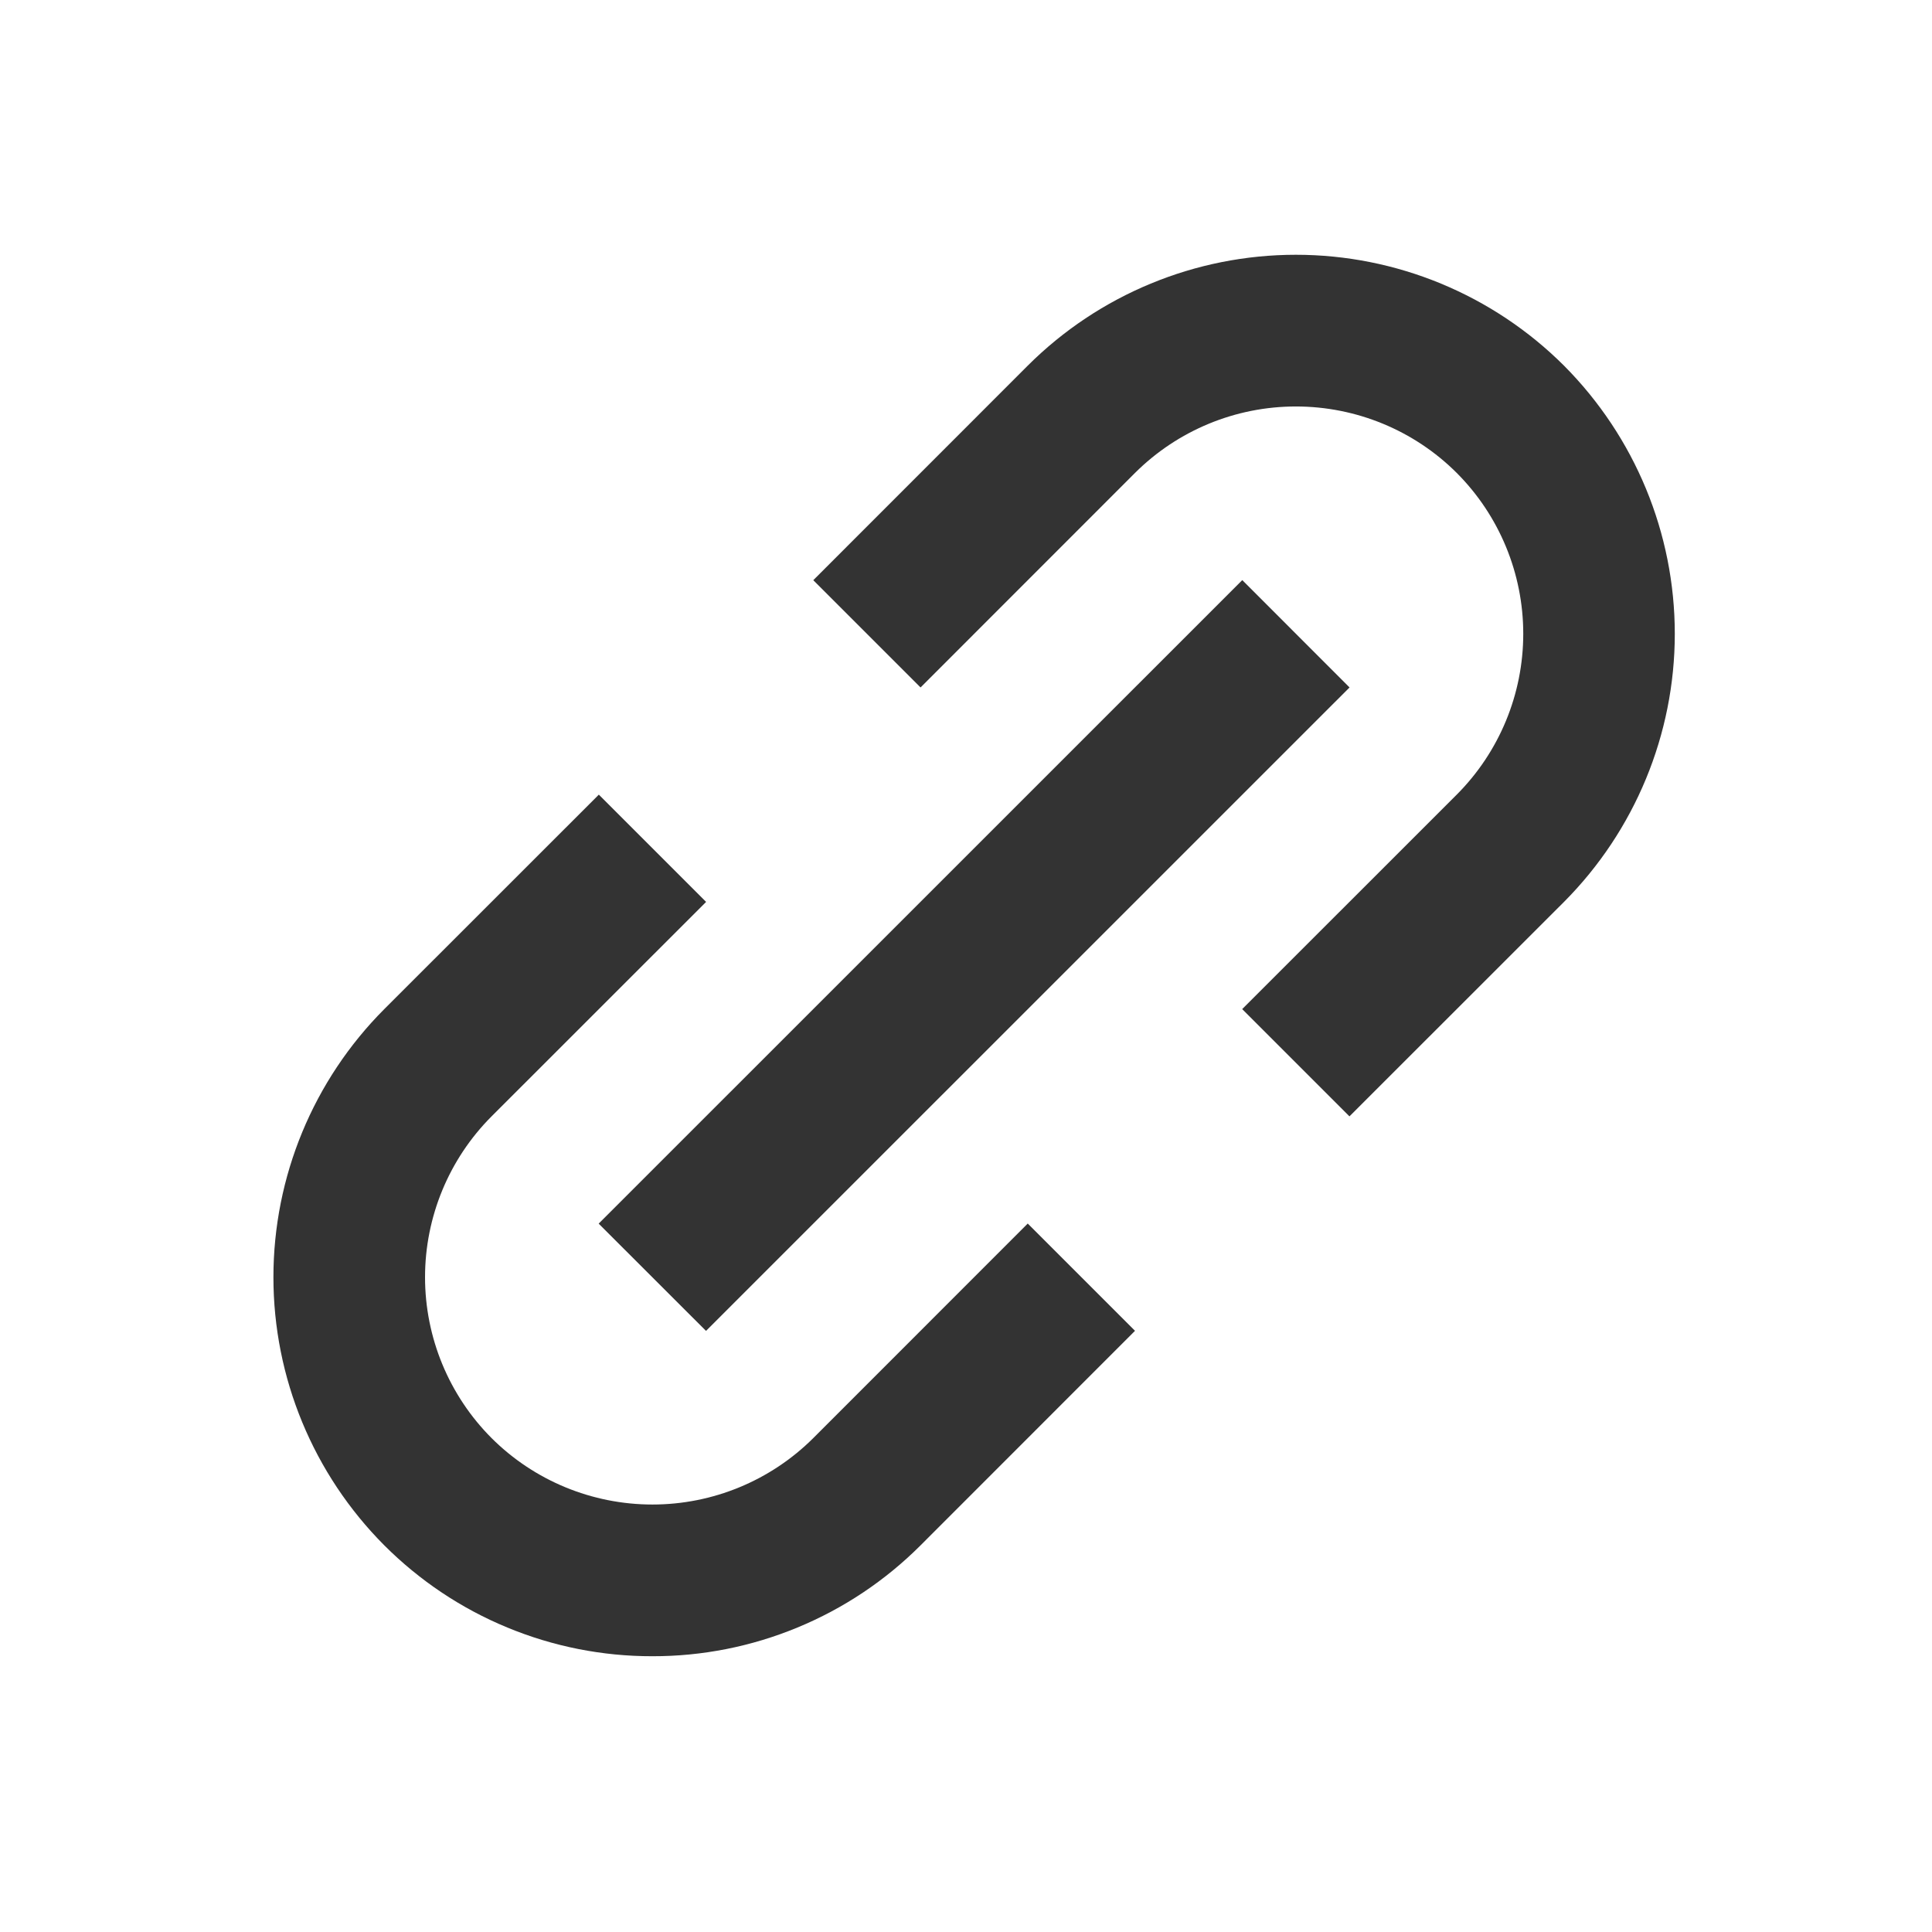
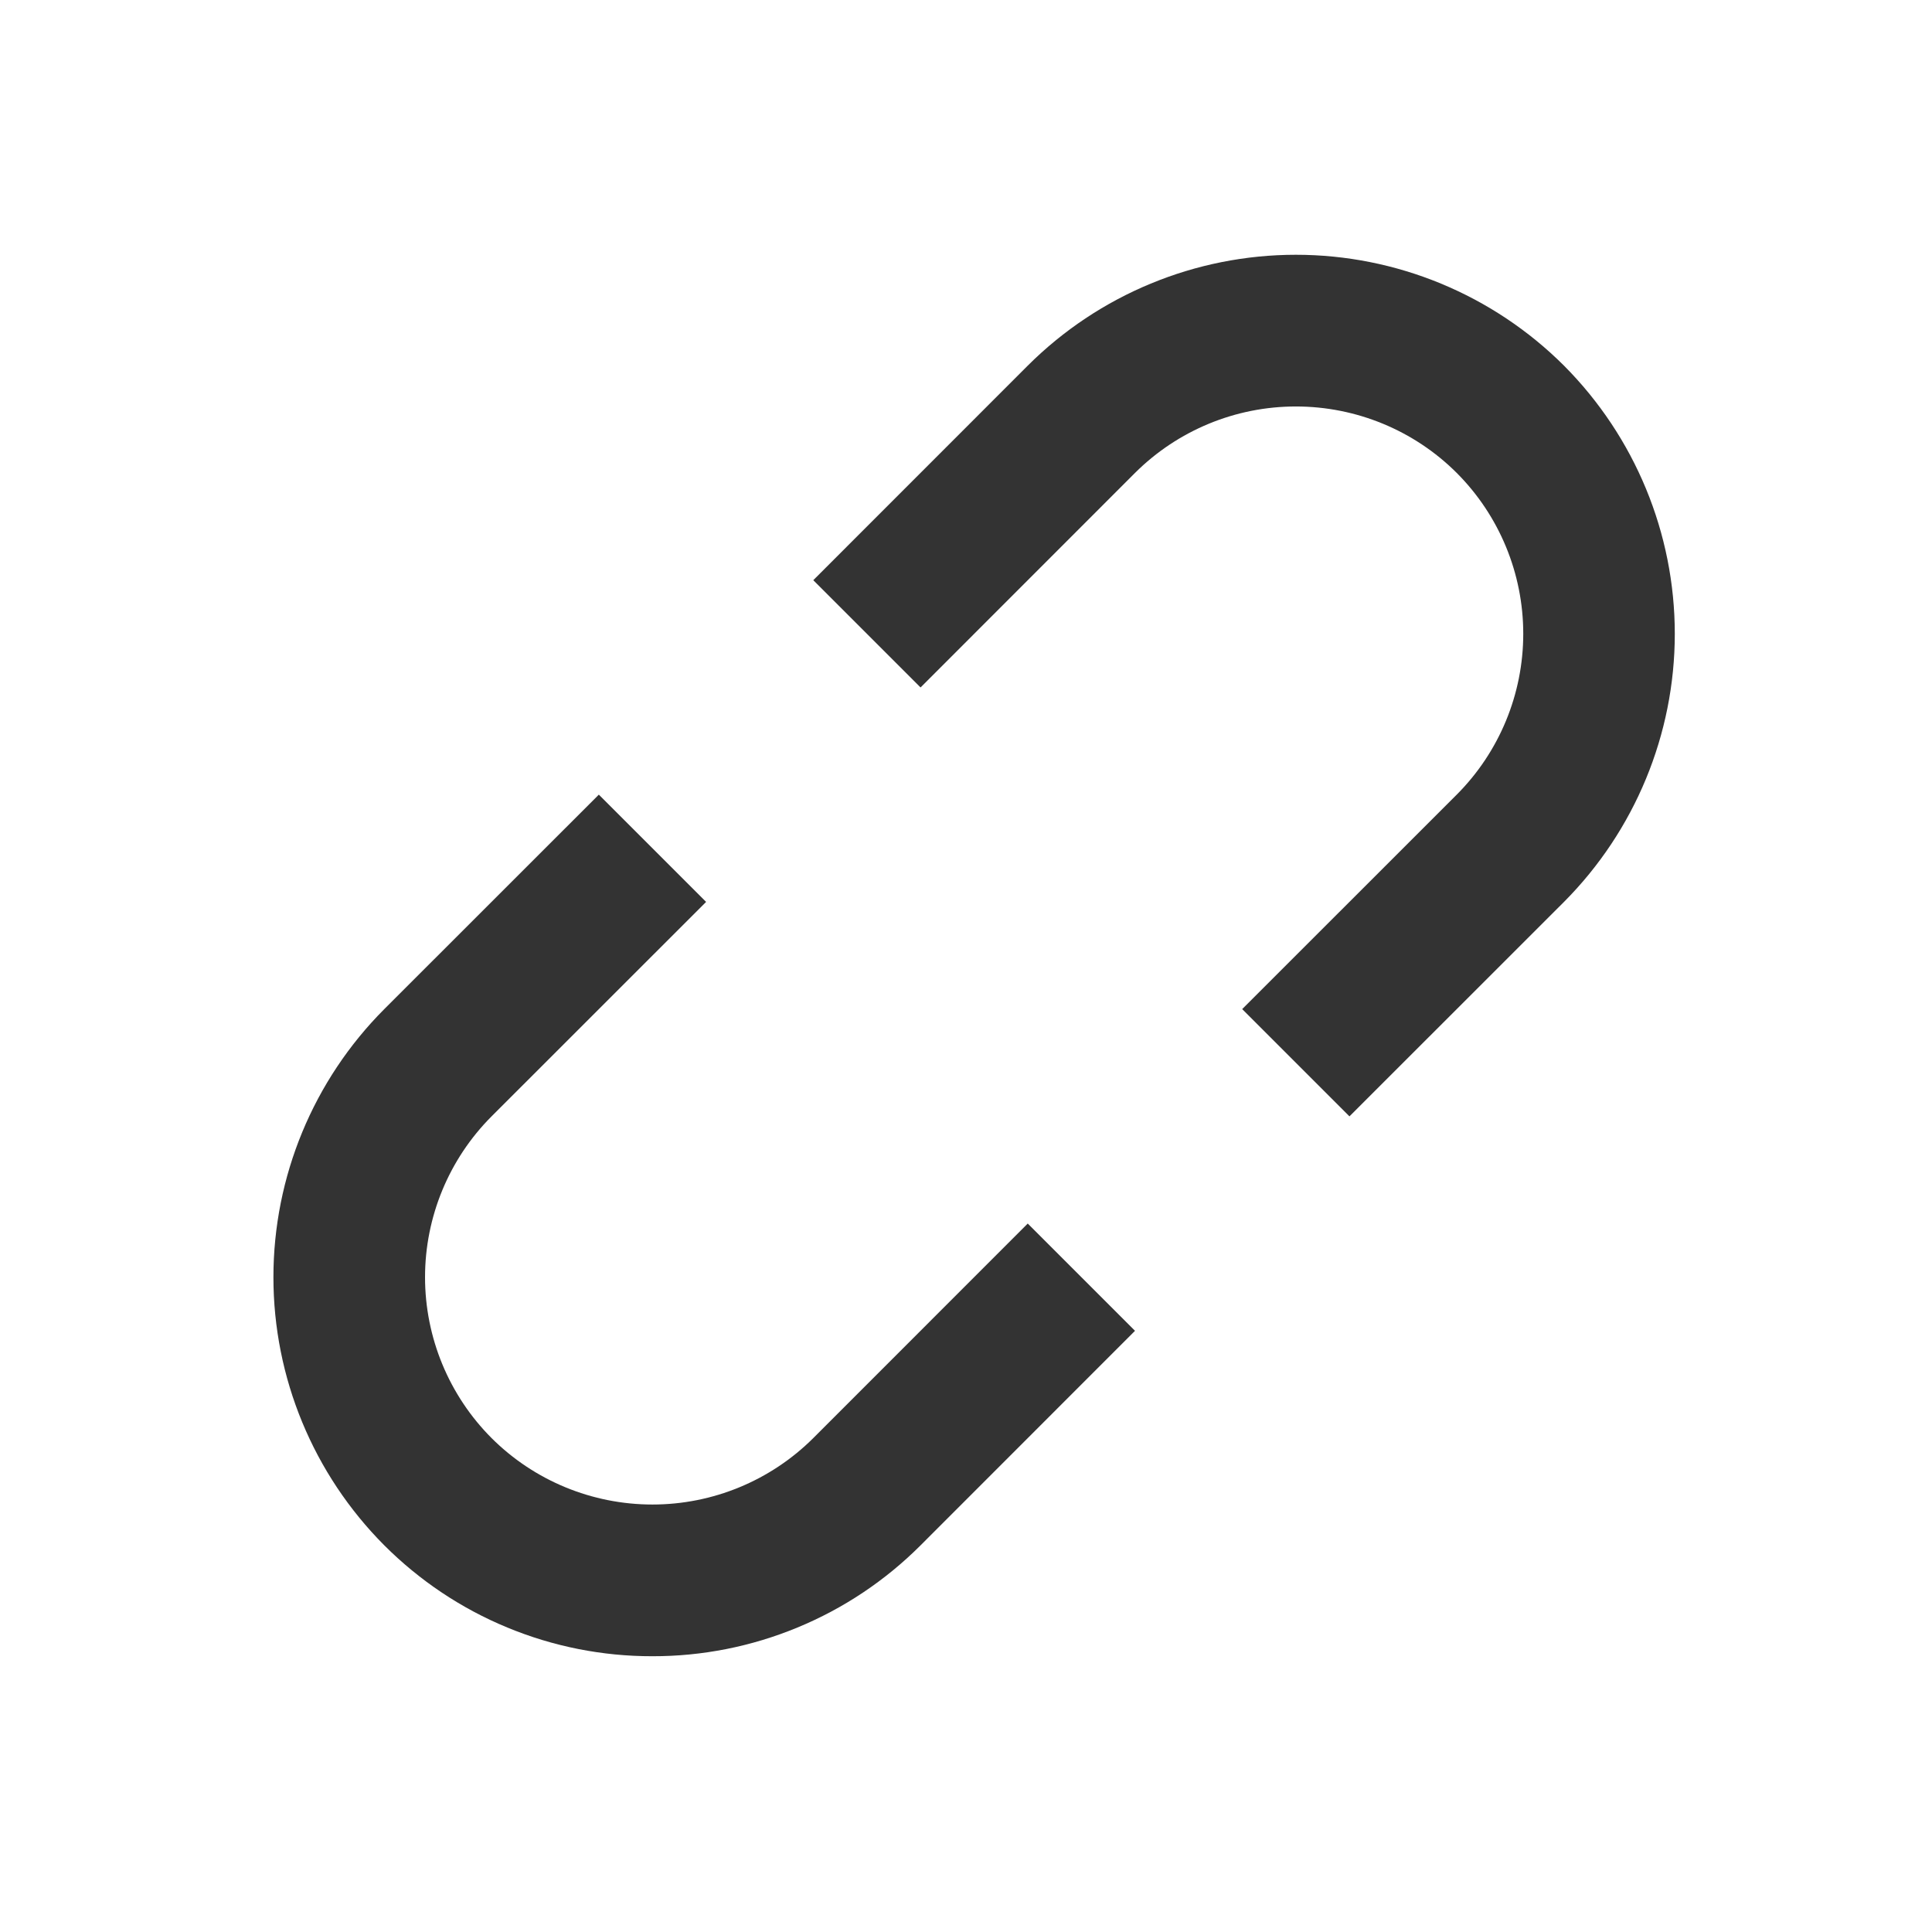
<svg xmlns="http://www.w3.org/2000/svg" width="23" height="23" viewBox="0 0 23 23" fill="none">
  <path d="M4.575 18.397C4.994 18.816 5.491 19.149 6.039 19.375C6.587 19.602 7.174 19.718 7.767 19.717C8.359 19.718 8.946 19.602 9.494 19.375C10.042 19.149 10.54 18.816 10.959 18.397L13.512 15.843L12.235 14.566L9.682 17.12C9.173 17.627 8.485 17.911 7.767 17.911C7.049 17.911 6.36 17.627 5.852 17.12C5.345 16.612 5.06 15.923 5.06 15.205C5.06 14.487 5.345 13.798 5.852 13.29L8.406 10.737L7.129 9.46L4.575 12.013C3.73 12.86 3.255 14.008 3.255 15.205C3.255 16.402 3.73 17.549 4.575 18.397ZM18.619 10.737C19.463 9.889 19.938 8.741 19.938 7.545C19.938 6.348 19.463 5.201 18.619 4.353C17.772 3.508 16.624 3.033 15.427 3.033C14.23 3.033 13.082 3.508 12.235 4.353L9.682 6.907L10.959 8.184L13.512 5.63C14.021 5.123 14.709 4.839 15.427 4.839C16.145 4.839 16.834 5.123 17.342 5.63C17.849 6.138 18.134 6.827 18.134 7.545C18.134 8.263 17.849 8.952 17.342 9.46L14.788 12.013L16.065 13.29L18.619 10.737Z" fill="#333333" />
-   <path d="M8.405 15.844L7.127 14.567L14.789 6.906L16.066 8.184L8.405 15.844Z" fill="#333333" />
</svg>